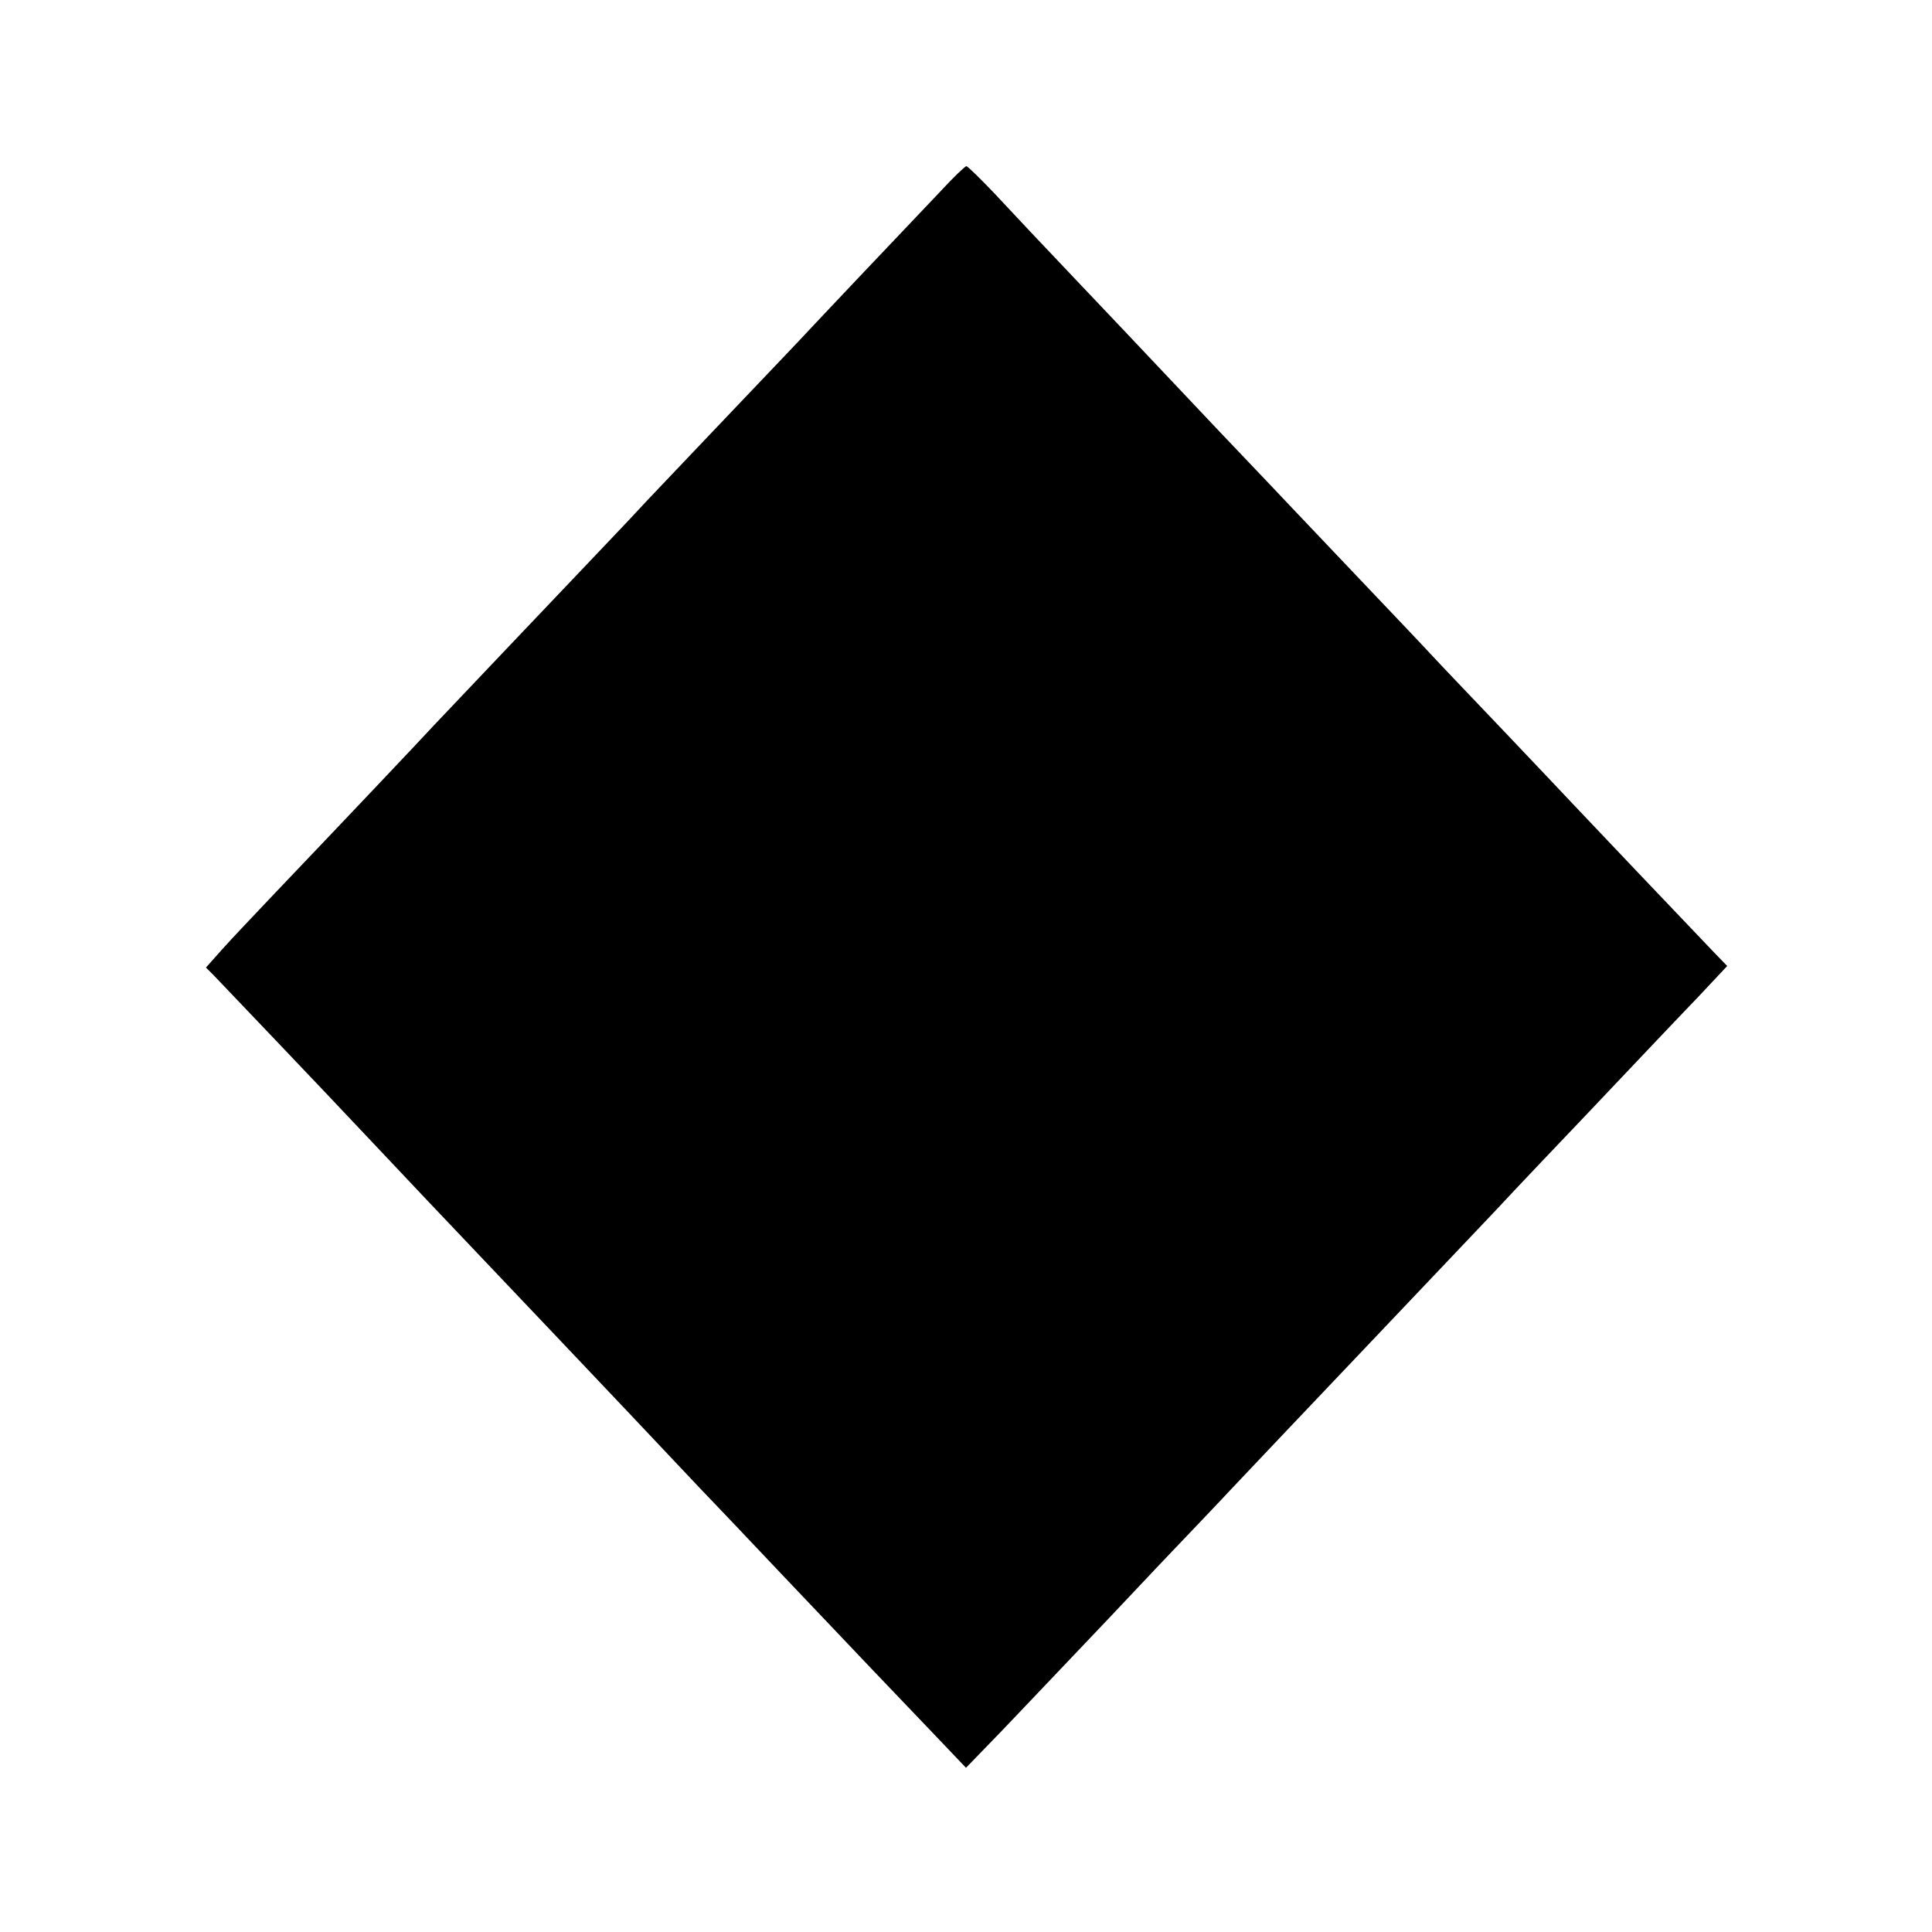
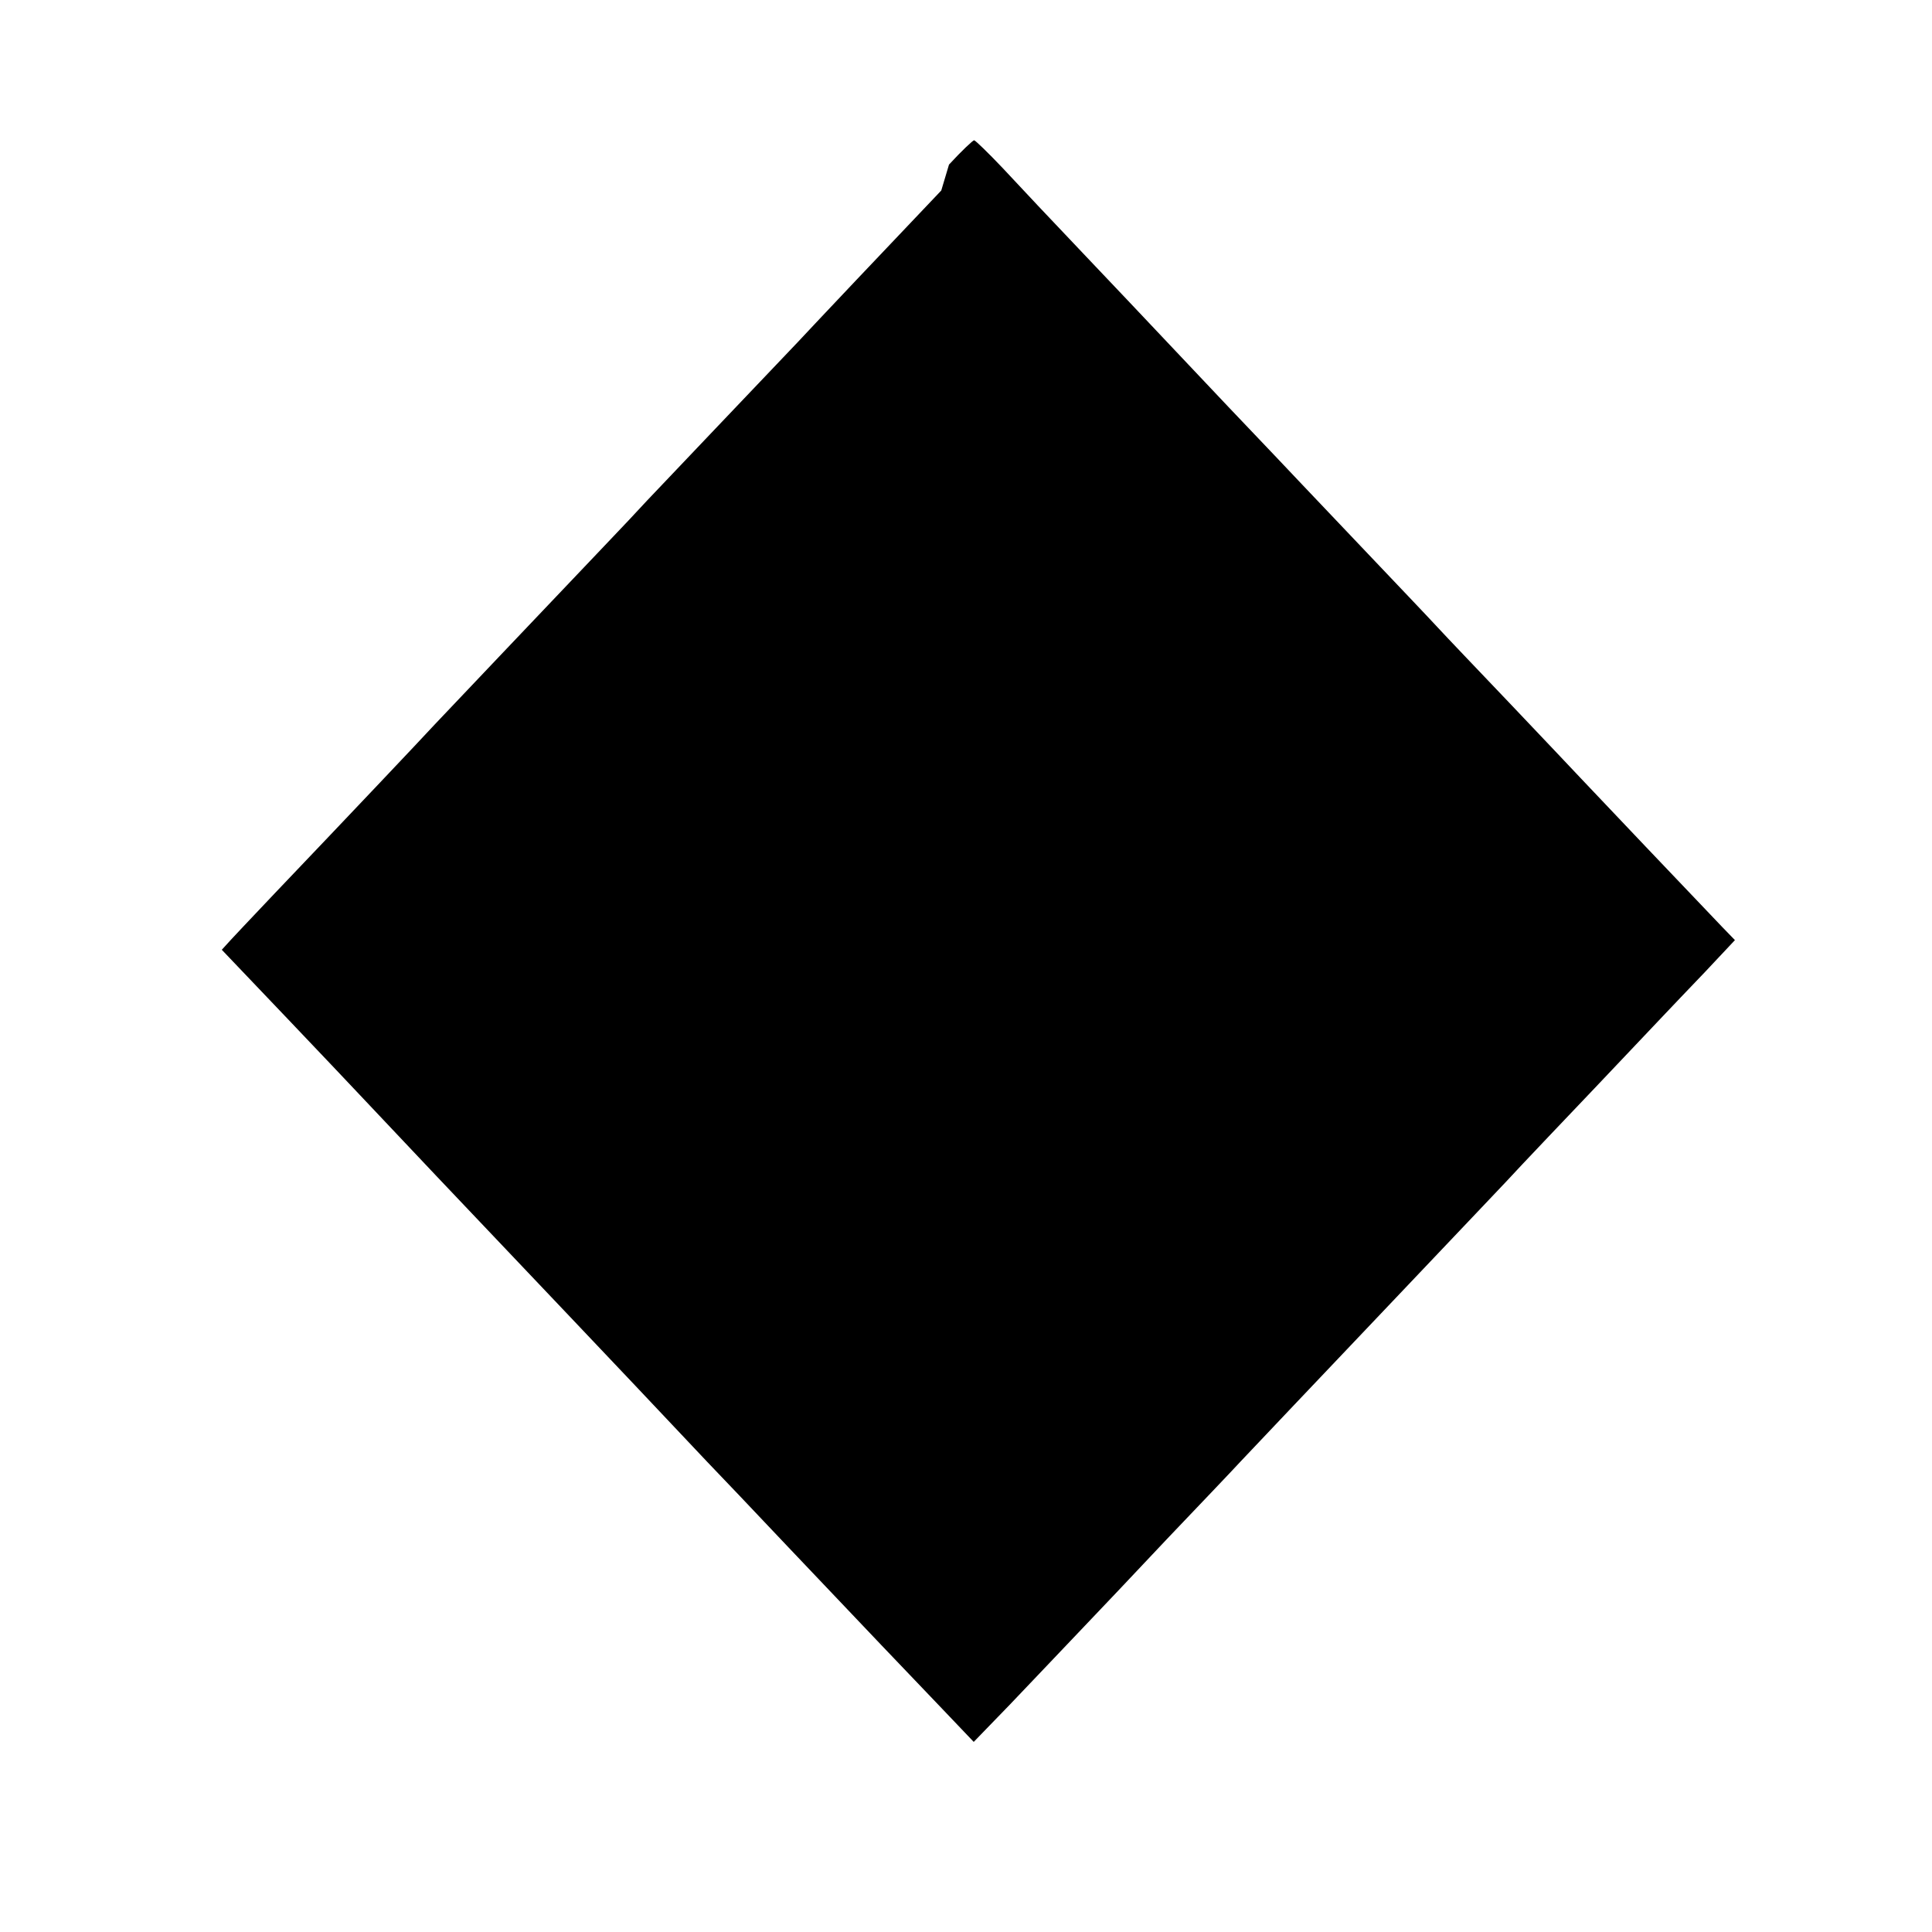
<svg xmlns="http://www.w3.org/2000/svg" version="1.0" width="500pt" height="500pt" viewBox="0 0 500 500" preserveAspectRatio="xMidYMid meet">
  <g transform="translate(0,500) scale(0.1,-0.1)" fill="#000000" stroke="none">
-     <path d="M2436 4507 c-123 -129 -333 -351 -371 -392 -118 -124 -357 -375 -390 -410 -20 -22 -71 -76 -113 -120 -160 -168 -401 -422 -437 -460 -35 -38 -210 -223 -415 -438 -52 -55 -114 -120 -136 -145 l-41 -46 21 -21 c26 -27 308 -323 366 -385 59 -63 308 -326 411 -434 103 -108 124 -131 294 -310 72 -76 155 -164 185 -196 30 -31 125 -131 210 -221 209 -220 302 -318 399 -419 l81 -85 93 96 c50 53 130 136 177 186 47 49 151 159 231 244 81 85 166 174 189 199 36 38 211 223 370 390 179 189 333 350 360 380 18 19 103 109 189 199 86 91 167 176 181 191 14 15 60 63 103 108 l77 82 -32 33 c-70 73 -337 354 -368 387 -18 19 -99 105 -180 190 -81 85 -167 175 -190 200 -23 25 -104 110 -180 190 -76 80 -153 161 -171 180 -18 19 -103 109 -190 200 -86 91 -171 181 -189 200 -18 19 -99 105 -180 190 -81 85 -178 188 -215 228 -37 39 -71 72 -74 72 -3 0 -33 -28 -65 -63z" />
+     <path d="M2436 4507 c-123 -129 -333 -351 -371 -392 -118 -124 -357 -375 -390 -410 -20 -22 -71 -76 -113 -120 -160 -168 -401 -422 -437 -460 -35 -38 -210 -223 -415 -438 -52 -55 -114 -120 -136 -145 c26 -27 308 -323 366 -385 59 -63 308 -326 411 -434 103 -108 124 -131 294 -310 72 -76 155 -164 185 -196 30 -31 125 -131 210 -221 209 -220 302 -318 399 -419 l81 -85 93 96 c50 53 130 136 177 186 47 49 151 159 231 244 81 85 166 174 189 199 36 38 211 223 370 390 179 189 333 350 360 380 18 19 103 109 189 199 86 91 167 176 181 191 14 15 60 63 103 108 l77 82 -32 33 c-70 73 -337 354 -368 387 -18 19 -99 105 -180 190 -81 85 -167 175 -190 200 -23 25 -104 110 -180 190 -76 80 -153 161 -171 180 -18 19 -103 109 -190 200 -86 91 -171 181 -189 200 -18 19 -99 105 -180 190 -81 85 -178 188 -215 228 -37 39 -71 72 -74 72 -3 0 -33 -28 -65 -63z" />
  </g>
</svg>